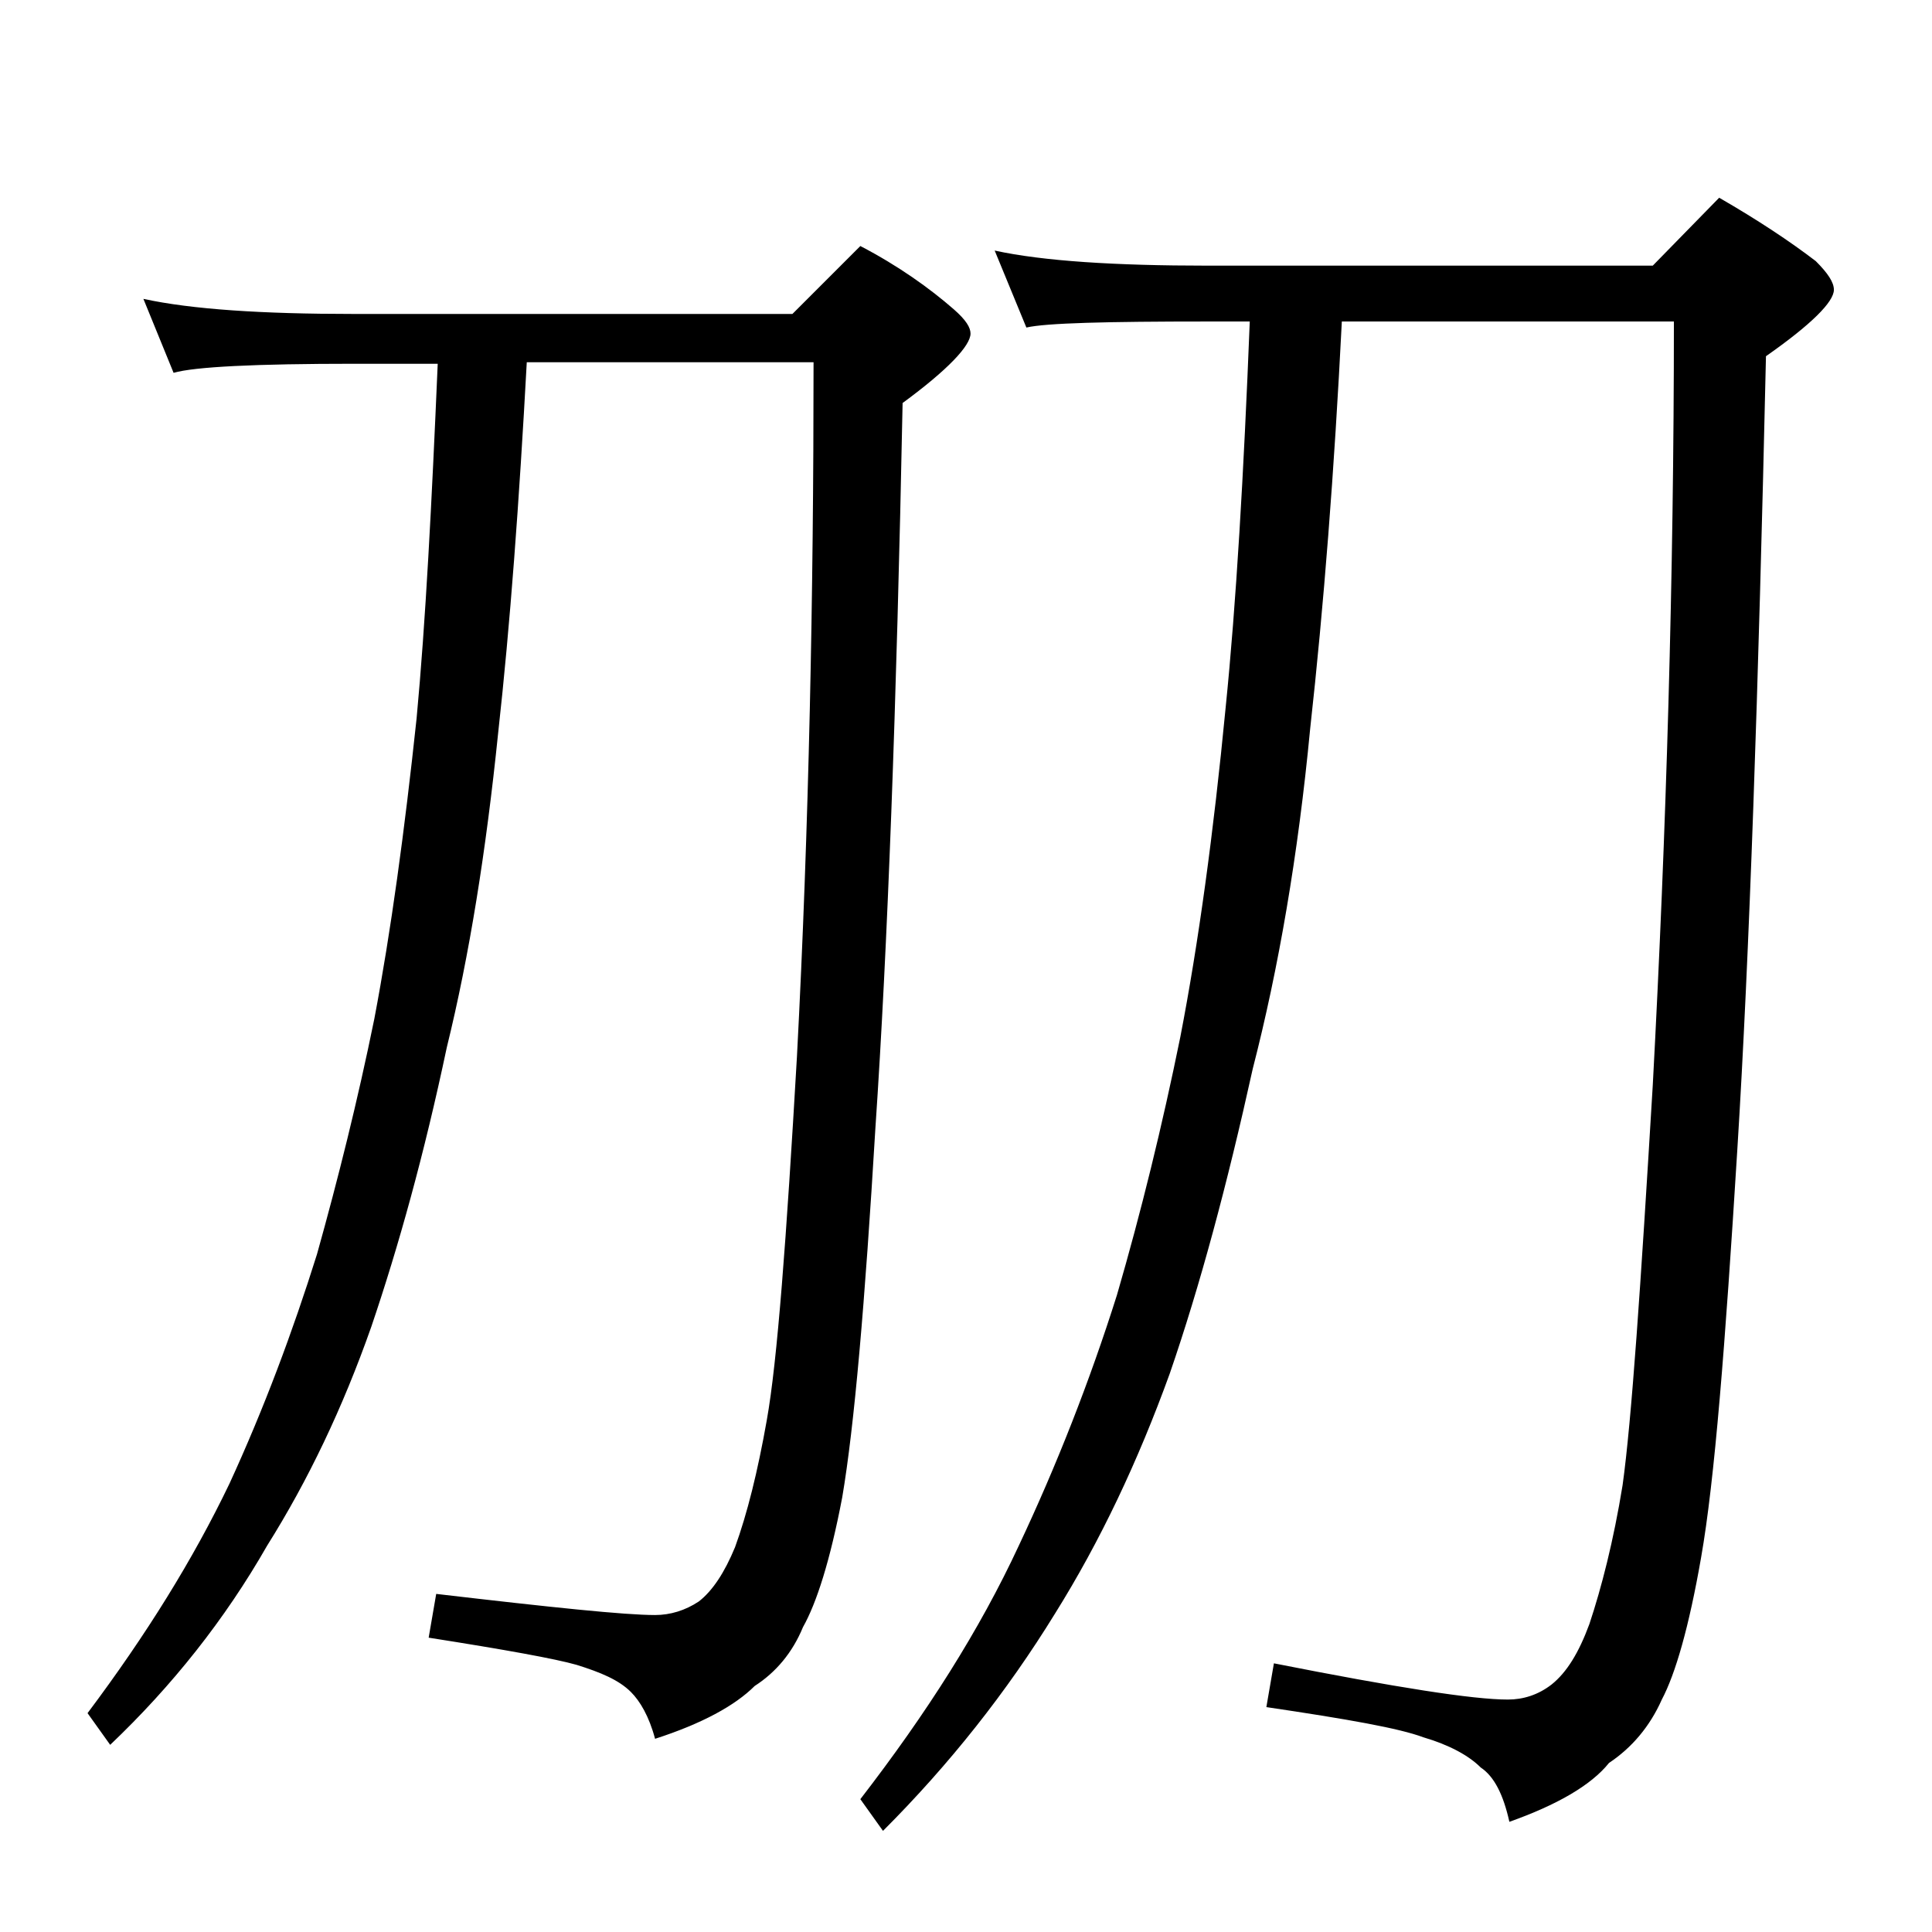
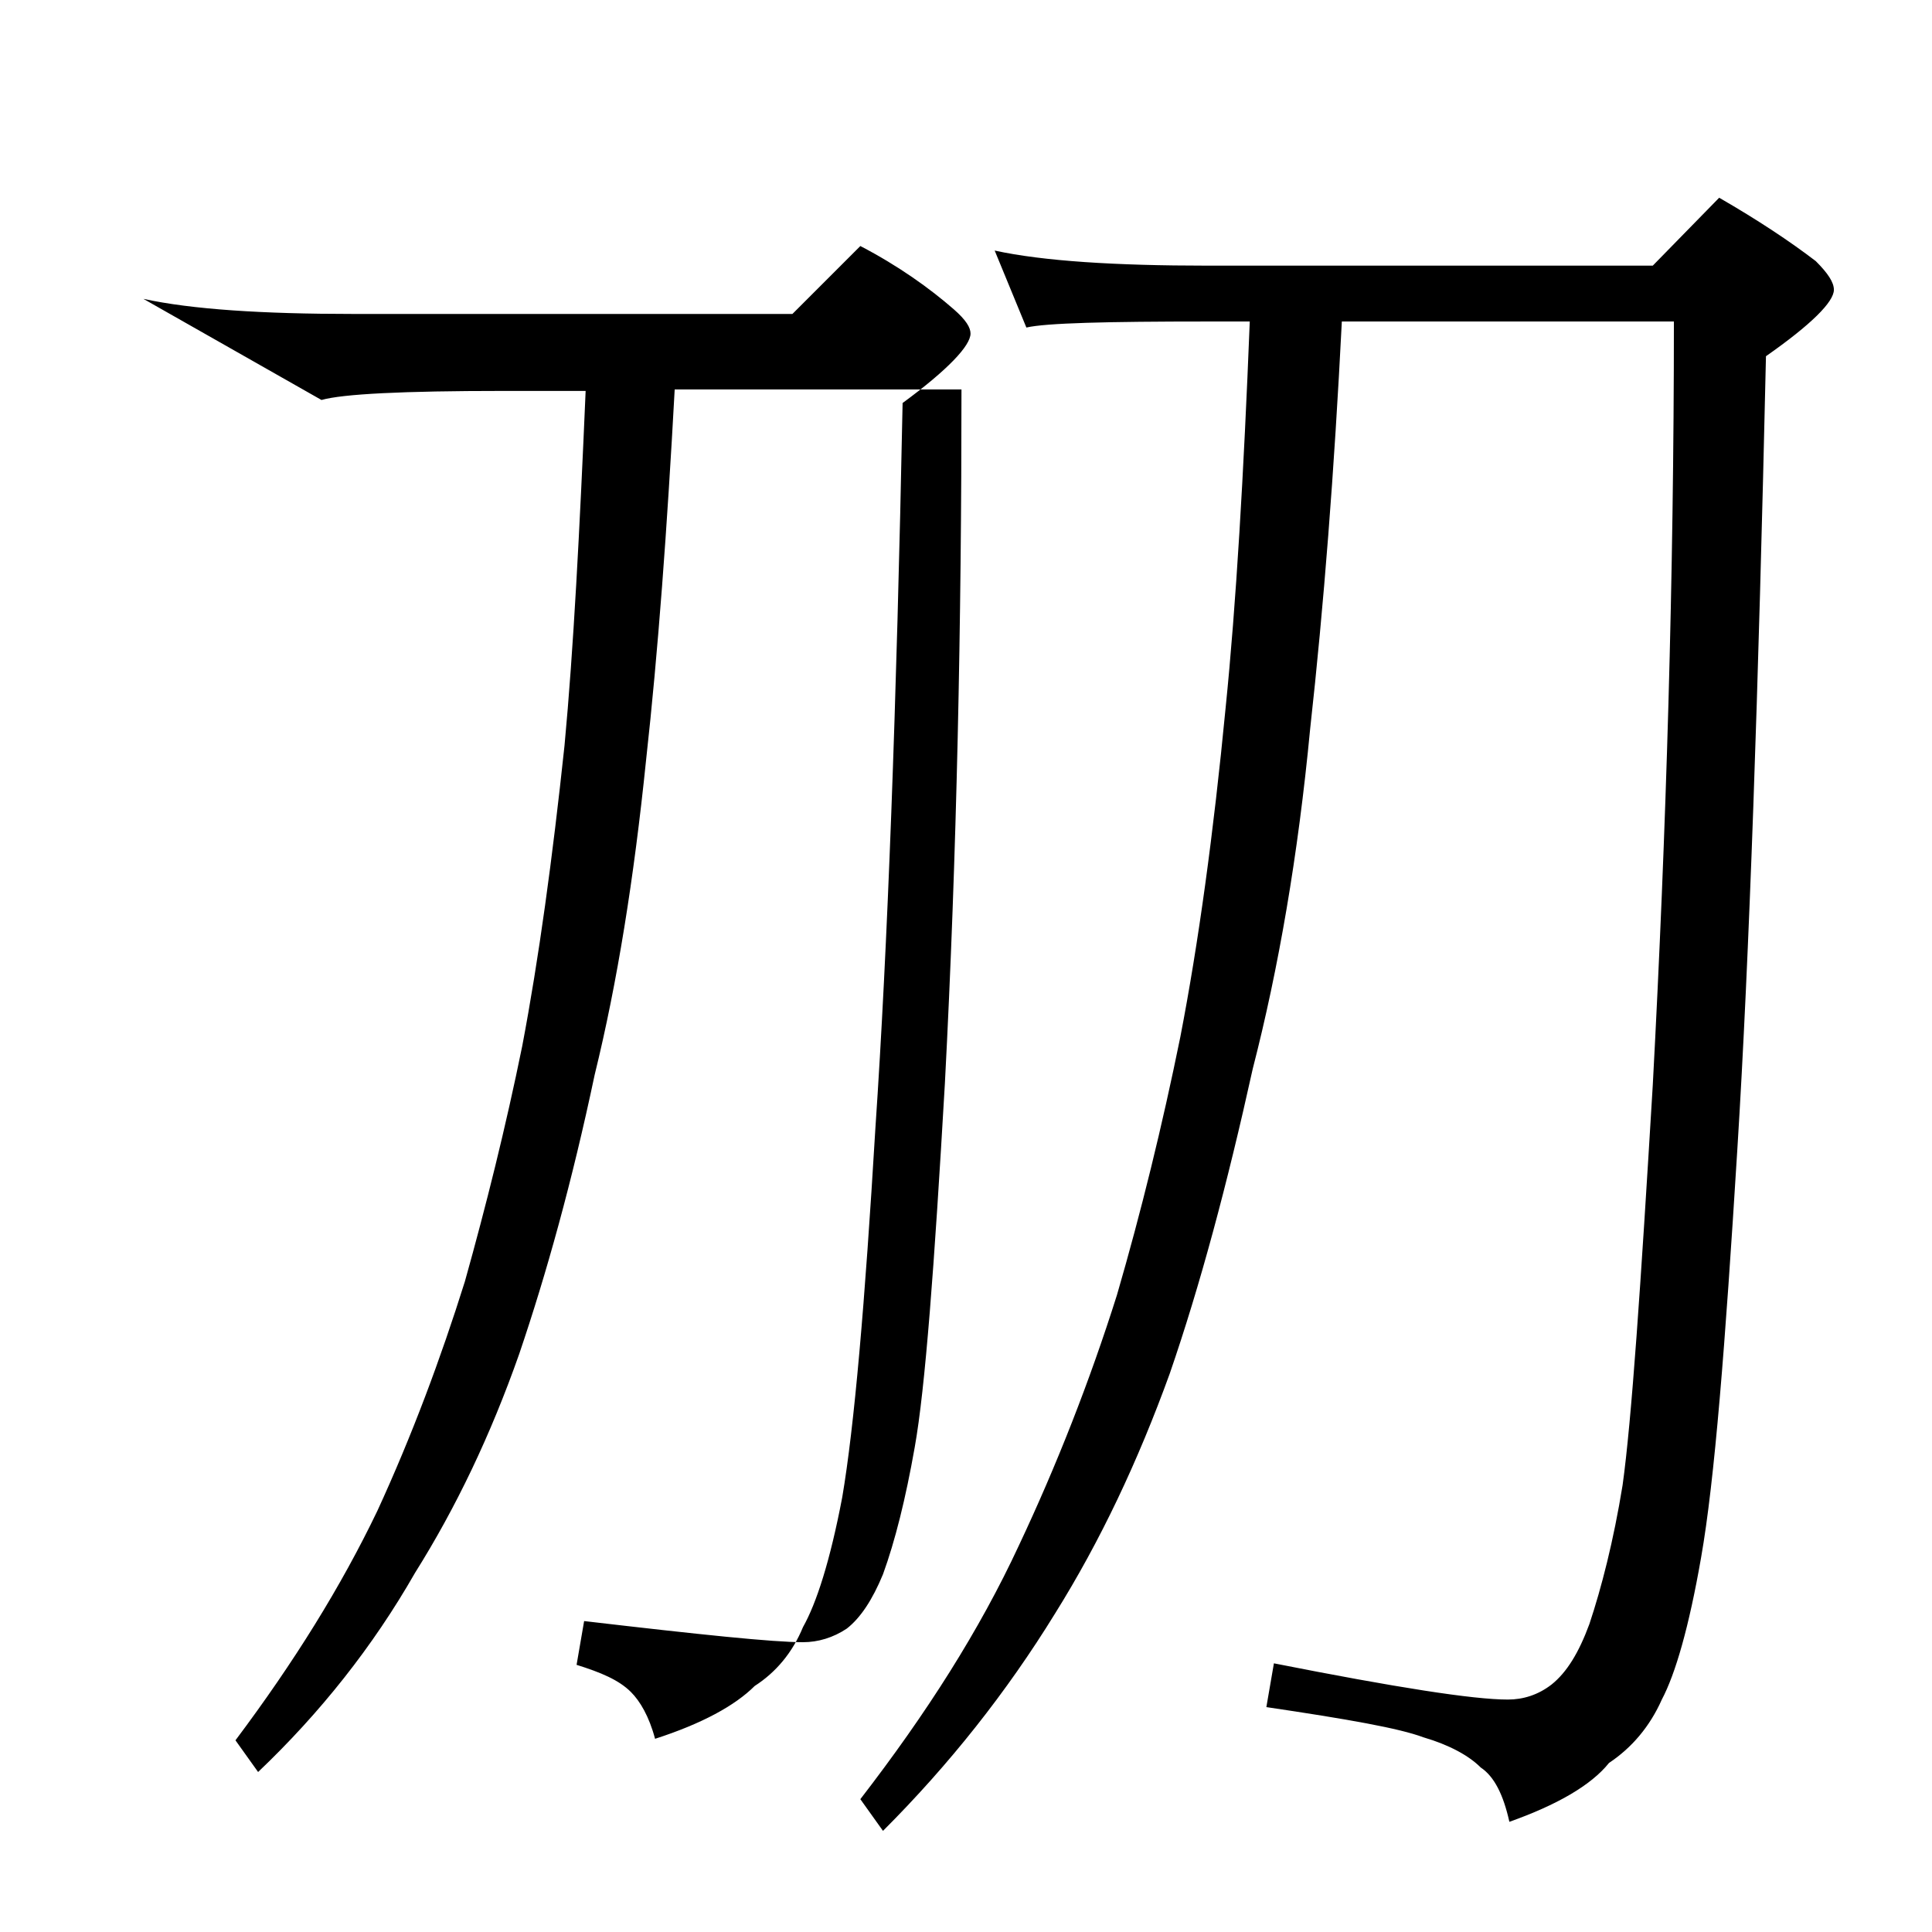
<svg xmlns="http://www.w3.org/2000/svg" version="1.1" id="Layer_1" x="0px" y="0px" viewBox="0 0 128 128" enable-background="new 0 0 128 128" xml:space="preserve">
-   <path d="M9.5,19.8c3.2,0.7,7.9,1,13.9,1h29.1l4.5-4.5c2.5,1.3,4.6,2.8,6.2,4.2c0.8,0.7,1.1,1.2,1.1,1.6c0,0.8-1.5,2.4-4.5,4.6  c-0.4,20.2-1,36.2-1.8,48c-0.7,11.7-1.4,19.8-2.2,24.5c-0.8,4.2-1.7,7-2.6,8.6c-0.7,1.7-1.8,3-3.2,3.9c-1.3,1.3-3.5,2.5-6.6,3.5  c-0.4-1.5-1-2.5-1.6-3.1c-0.8-0.8-2-1.3-3.6-1.8c-1.4-0.4-4.7-1-9.8-1.8l0.5-2.9c7.7,0.9,12.5,1.4,14.5,1.4c1,0,2-0.3,2.9-0.9  c0.9-0.7,1.7-1.9,2.4-3.6c0.8-2.2,1.5-5,2.1-8.4c0.7-3.9,1.3-12,2-24.1c0.8-15.2,1.1-30.6,1.1-46h-19c-0.5,9.2-1.1,17.4-1.9,24.6  c-0.8,7.8-1.9,14.7-3.4,20.8c-1.5,7.1-3.2,13.2-5,18.5c-1.9,5.4-4.2,10.2-6.9,14.5c-2.8,4.9-6.3,9.3-10.4,13.2l-1.5-2.1  c3.9-5.2,7-10.2,9.4-15.2c2.3-5,4.2-10.1,5.8-15.2c1.4-5,2.7-10.2,3.8-15.6c1.1-5.8,2-12.4,2.8-19.9c0.6-6.4,1-14.2,1.4-23.5h-5.5  c-6.6,0-10.6,0.2-12,0.6L9.5,19.8z M65.9,16.6c3.2,0.7,8,1,14.1,1h29.5l4.4-4.5c2.6,1.5,4.7,2.9,6.4,4.2c0.8,0.8,1.2,1.4,1.2,1.9  c0,0.8-1.5,2.3-4.5,4.4c-0.5,22.2-1.1,39.8-1.9,52.6c-0.8,12.9-1.5,21.9-2.4,27c-0.8,4.6-1.7,7.7-2.6,9.4c-0.8,1.8-2,3.2-3.5,4.2  c-1.2,1.5-3.5,2.8-6.6,3.9c-0.4-1.8-1-3-1.9-3.6c-0.8-0.8-2.1-1.5-3.8-2c-1.6-0.6-5-1.2-10.4-2l0.5-2.9c8.1,1.6,13.2,2.4,15.5,2.4  c1,0,2-0.3,2.9-1c1-0.8,1.8-2.1,2.5-4c0.8-2.4,1.6-5.5,2.2-9.2c0.6-4.3,1.2-13.2,2-26.5c0.9-16.8,1.4-33.7,1.4-50.6H88.9  c-0.5,9.9-1.2,18.9-2.1,27c-0.8,8.4-2.1,15.9-3.8,22.5c-1.7,7.7-3.5,14.4-5.5,20.2c-2.1,5.8-4.6,11.1-7.6,15.9  c-3.2,5.2-7,10-11.4,14.4l-1.5-2.1c4.4-5.7,7.9-11.2,10.5-16.8c2.5-5.3,4.7-10.9,6.5-16.6c1.6-5.5,3-11.2,4.2-17.1  c1.2-6.2,2.2-13.5,3-21.8c0.7-6.9,1.2-15.5,1.6-25.6H80c-6.7,0-10.7,0.1-12,0.4L65.9,16.6z" />
+   <path d="M9.5,19.8c3.2,0.7,7.9,1,13.9,1h29.1l4.5-4.5c2.5,1.3,4.6,2.8,6.2,4.2c0.8,0.7,1.1,1.2,1.1,1.6c0,0.8-1.5,2.4-4.5,4.6  c-0.4,20.2-1,36.2-1.8,48c-0.7,11.7-1.4,19.8-2.2,24.5c-0.8,4.2-1.7,7-2.6,8.6c-0.7,1.7-1.8,3-3.2,3.9c-1.3,1.3-3.5,2.5-6.6,3.5  c-0.4-1.5-1-2.5-1.6-3.1c-0.8-0.8-2-1.3-3.6-1.8l0.5-2.9c7.7,0.9,12.5,1.4,14.5,1.4c1,0,2-0.3,2.9-0.9  c0.9-0.7,1.7-1.9,2.4-3.6c0.8-2.2,1.5-5,2.1-8.4c0.7-3.9,1.3-12,2-24.1c0.8-15.2,1.1-30.6,1.1-46h-19c-0.5,9.2-1.1,17.4-1.9,24.6  c-0.8,7.8-1.9,14.7-3.4,20.8c-1.5,7.1-3.2,13.2-5,18.5c-1.9,5.4-4.2,10.2-6.9,14.5c-2.8,4.9-6.3,9.3-10.4,13.2l-1.5-2.1  c3.9-5.2,7-10.2,9.4-15.2c2.3-5,4.2-10.1,5.8-15.2c1.4-5,2.7-10.2,3.8-15.6c1.1-5.8,2-12.4,2.8-19.9c0.6-6.4,1-14.2,1.4-23.5h-5.5  c-6.6,0-10.6,0.2-12,0.6L9.5,19.8z M65.9,16.6c3.2,0.7,8,1,14.1,1h29.5l4.4-4.5c2.6,1.5,4.7,2.9,6.4,4.2c0.8,0.8,1.2,1.4,1.2,1.9  c0,0.8-1.5,2.3-4.5,4.4c-0.5,22.2-1.1,39.8-1.9,52.6c-0.8,12.9-1.5,21.9-2.4,27c-0.8,4.6-1.7,7.7-2.6,9.4c-0.8,1.8-2,3.2-3.5,4.2  c-1.2,1.5-3.5,2.8-6.6,3.9c-0.4-1.8-1-3-1.9-3.6c-0.8-0.8-2.1-1.5-3.8-2c-1.6-0.6-5-1.2-10.4-2l0.5-2.9c8.1,1.6,13.2,2.4,15.5,2.4  c1,0,2-0.3,2.9-1c1-0.8,1.8-2.1,2.5-4c0.8-2.4,1.6-5.5,2.2-9.2c0.6-4.3,1.2-13.2,2-26.5c0.9-16.8,1.4-33.7,1.4-50.6H88.9  c-0.5,9.9-1.2,18.9-2.1,27c-0.8,8.4-2.1,15.9-3.8,22.5c-1.7,7.7-3.5,14.4-5.5,20.2c-2.1,5.8-4.6,11.1-7.6,15.9  c-3.2,5.2-7,10-11.4,14.4l-1.5-2.1c4.4-5.7,7.9-11.2,10.5-16.8c2.5-5.3,4.7-10.9,6.5-16.6c1.6-5.5,3-11.2,4.2-17.1  c1.2-6.2,2.2-13.5,3-21.8c0.7-6.9,1.2-15.5,1.6-25.6H80c-6.7,0-10.7,0.1-12,0.4L65.9,16.6z" />
</svg>